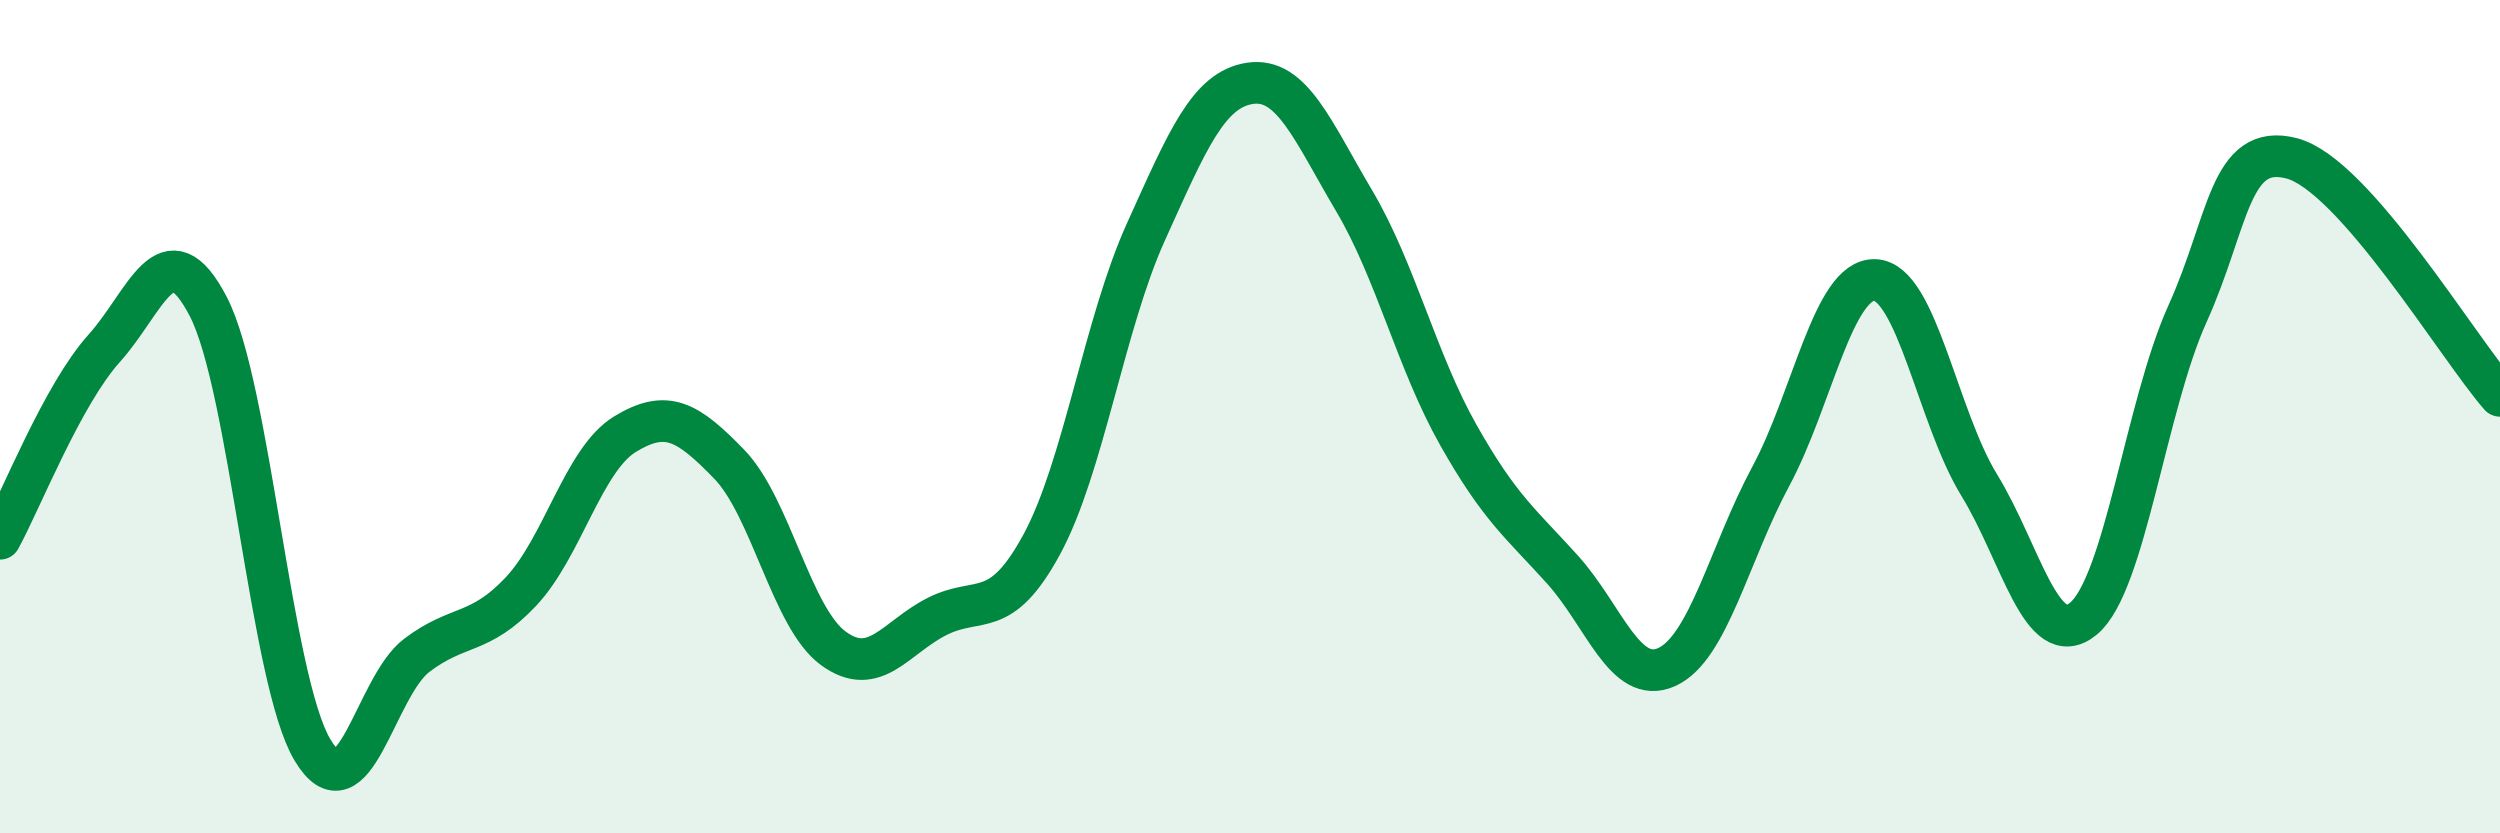
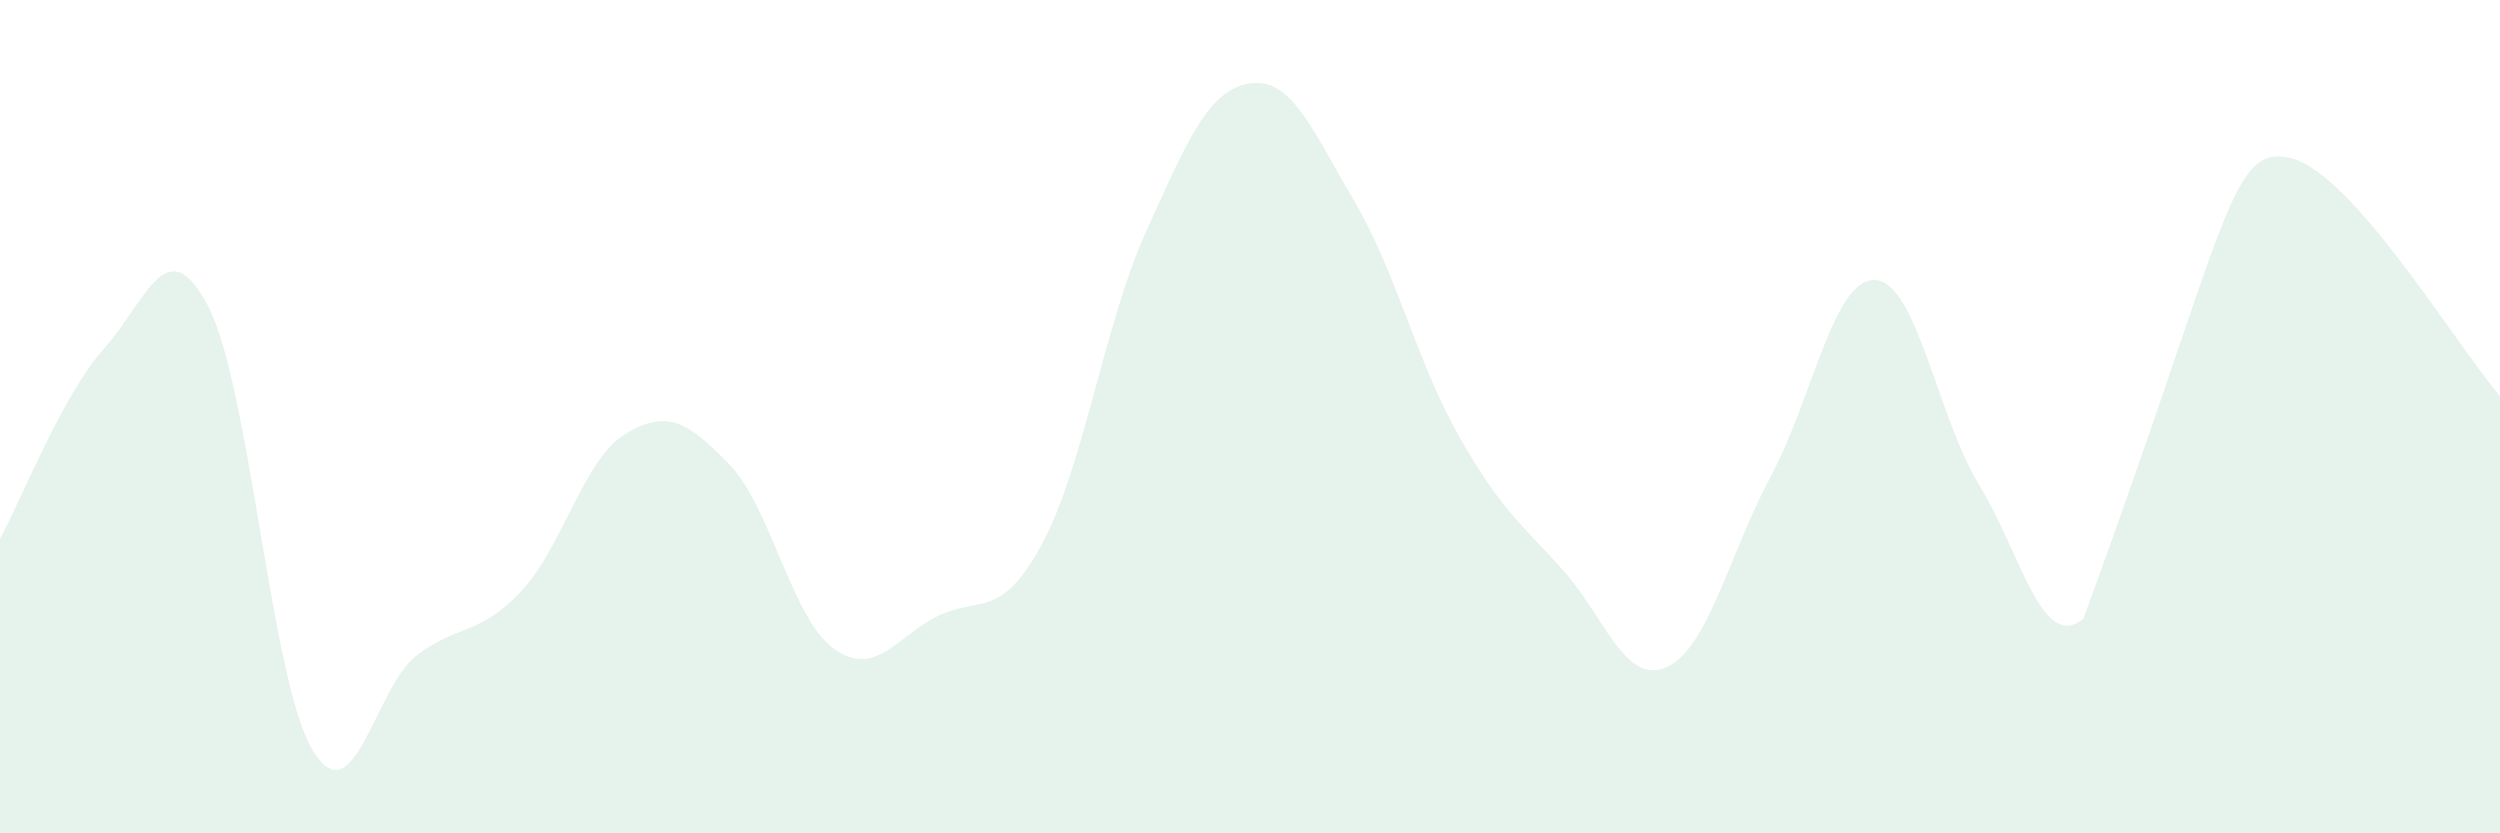
<svg xmlns="http://www.w3.org/2000/svg" width="60" height="20" viewBox="0 0 60 20">
-   <path d="M 0,12.93 C 0.5,12.02 1.5,9.47 2.5,8.36 C 3.5,7.25 4,5.43 5,7.36 C 6,9.29 6.5,16.33 7.5,18 C 8.5,19.67 9,16.49 10,15.73 C 11,14.97 11.5,15.26 12.5,14.2 C 13.5,13.14 14,11.03 15,10.42 C 16,9.81 16.5,10.11 17.5,11.14 C 18.5,12.17 19,14.83 20,15.56 C 21,16.29 21.5,15.29 22.5,14.79 C 23.5,14.29 24,14.91 25,13.07 C 26,11.23 26.5,7.78 27.5,5.57 C 28.5,3.36 29,2.15 30,2 C 31,1.85 31.5,3.13 32.5,4.82 C 33.5,6.51 34,8.67 35,10.44 C 36,12.21 36.5,12.56 37.5,13.67 C 38.5,14.78 39,16.46 40,16.01 C 41,15.56 41.5,13.29 42.5,11.43 C 43.5,9.57 44,6.68 45,6.72 C 46,6.76 46.5,10.01 47.5,11.64 C 48.5,13.27 49,15.67 50,14.85 C 51,14.03 51.5,9.74 52.5,7.53 C 53.5,5.32 53.5,3.41 55,3.8 C 56.5,4.19 59,8.36 60,9.5L60 20L0 20Z" fill="#008740" opacity="0.1" stroke-linecap="round" stroke-linejoin="round" />
-   <path d="M 0,12.93 C 0.5,12.02 1.5,9.47 2.5,8.36 C 3.5,7.25 4,5.43 5,7.36 C 6,9.29 6.5,16.33 7.5,18 C 8.5,19.67 9,16.49 10,15.73 C 11,14.97 11.5,15.26 12.5,14.2 C 13.5,13.14 14,11.03 15,10.42 C 16,9.81 16.5,10.11 17.5,11.14 C 18.5,12.17 19,14.83 20,15.56 C 21,16.29 21.5,15.29 22.5,14.79 C 23.5,14.29 24,14.91 25,13.07 C 26,11.23 26.5,7.78 27.5,5.57 C 28.5,3.36 29,2.15 30,2 C 31,1.85 31.5,3.13 32.5,4.82 C 33.5,6.51 34,8.67 35,10.44 C 36,12.21 36.5,12.56 37.5,13.67 C 38.5,14.78 39,16.46 40,16.01 C 41,15.56 41.5,13.29 42.5,11.43 C 43.5,9.57 44,6.68 45,6.72 C 46,6.76 46.5,10.01 47.5,11.64 C 48.5,13.27 49,15.67 50,14.85 C 51,14.03 51.5,9.74 52.5,7.53 C 53.5,5.32 53.5,3.41 55,3.8 C 56.5,4.19 59,8.36 60,9.5" stroke="#008740" stroke-width="1" fill="none" stroke-linecap="round" stroke-linejoin="round" />
+   <path d="M 0,12.93 C 0.5,12.02 1.5,9.47 2.5,8.36 C 3.5,7.25 4,5.43 5,7.36 C 6,9.29 6.5,16.33 7.5,18 C 8.5,19.67 9,16.49 10,15.73 C 11,14.97 11.5,15.26 12.5,14.2 C 13.5,13.14 14,11.03 15,10.42 C 16,9.81 16.5,10.11 17.5,11.14 C 18.5,12.17 19,14.83 20,15.56 C 21,16.29 21.5,15.29 22.5,14.79 C 23.5,14.29 24,14.91 25,13.07 C 26,11.23 26.5,7.78 27.5,5.57 C 28.5,3.36 29,2.15 30,2 C 31,1.85 31.5,3.13 32.5,4.82 C 33.5,6.51 34,8.67 35,10.44 C 36,12.21 36.5,12.56 37.5,13.67 C 38.5,14.78 39,16.46 40,16.01 C 41,15.56 41.5,13.29 42.5,11.43 C 43.5,9.57 44,6.68 45,6.72 C 46,6.76 46.5,10.01 47.5,11.64 C 48.5,13.27 49,15.67 50,14.85 C 53.5,5.32 53.5,3.41 55,3.8 C 56.5,4.19 59,8.36 60,9.5L60 20L0 20Z" fill="#008740" opacity="0.1" stroke-linecap="round" stroke-linejoin="round" />
</svg>